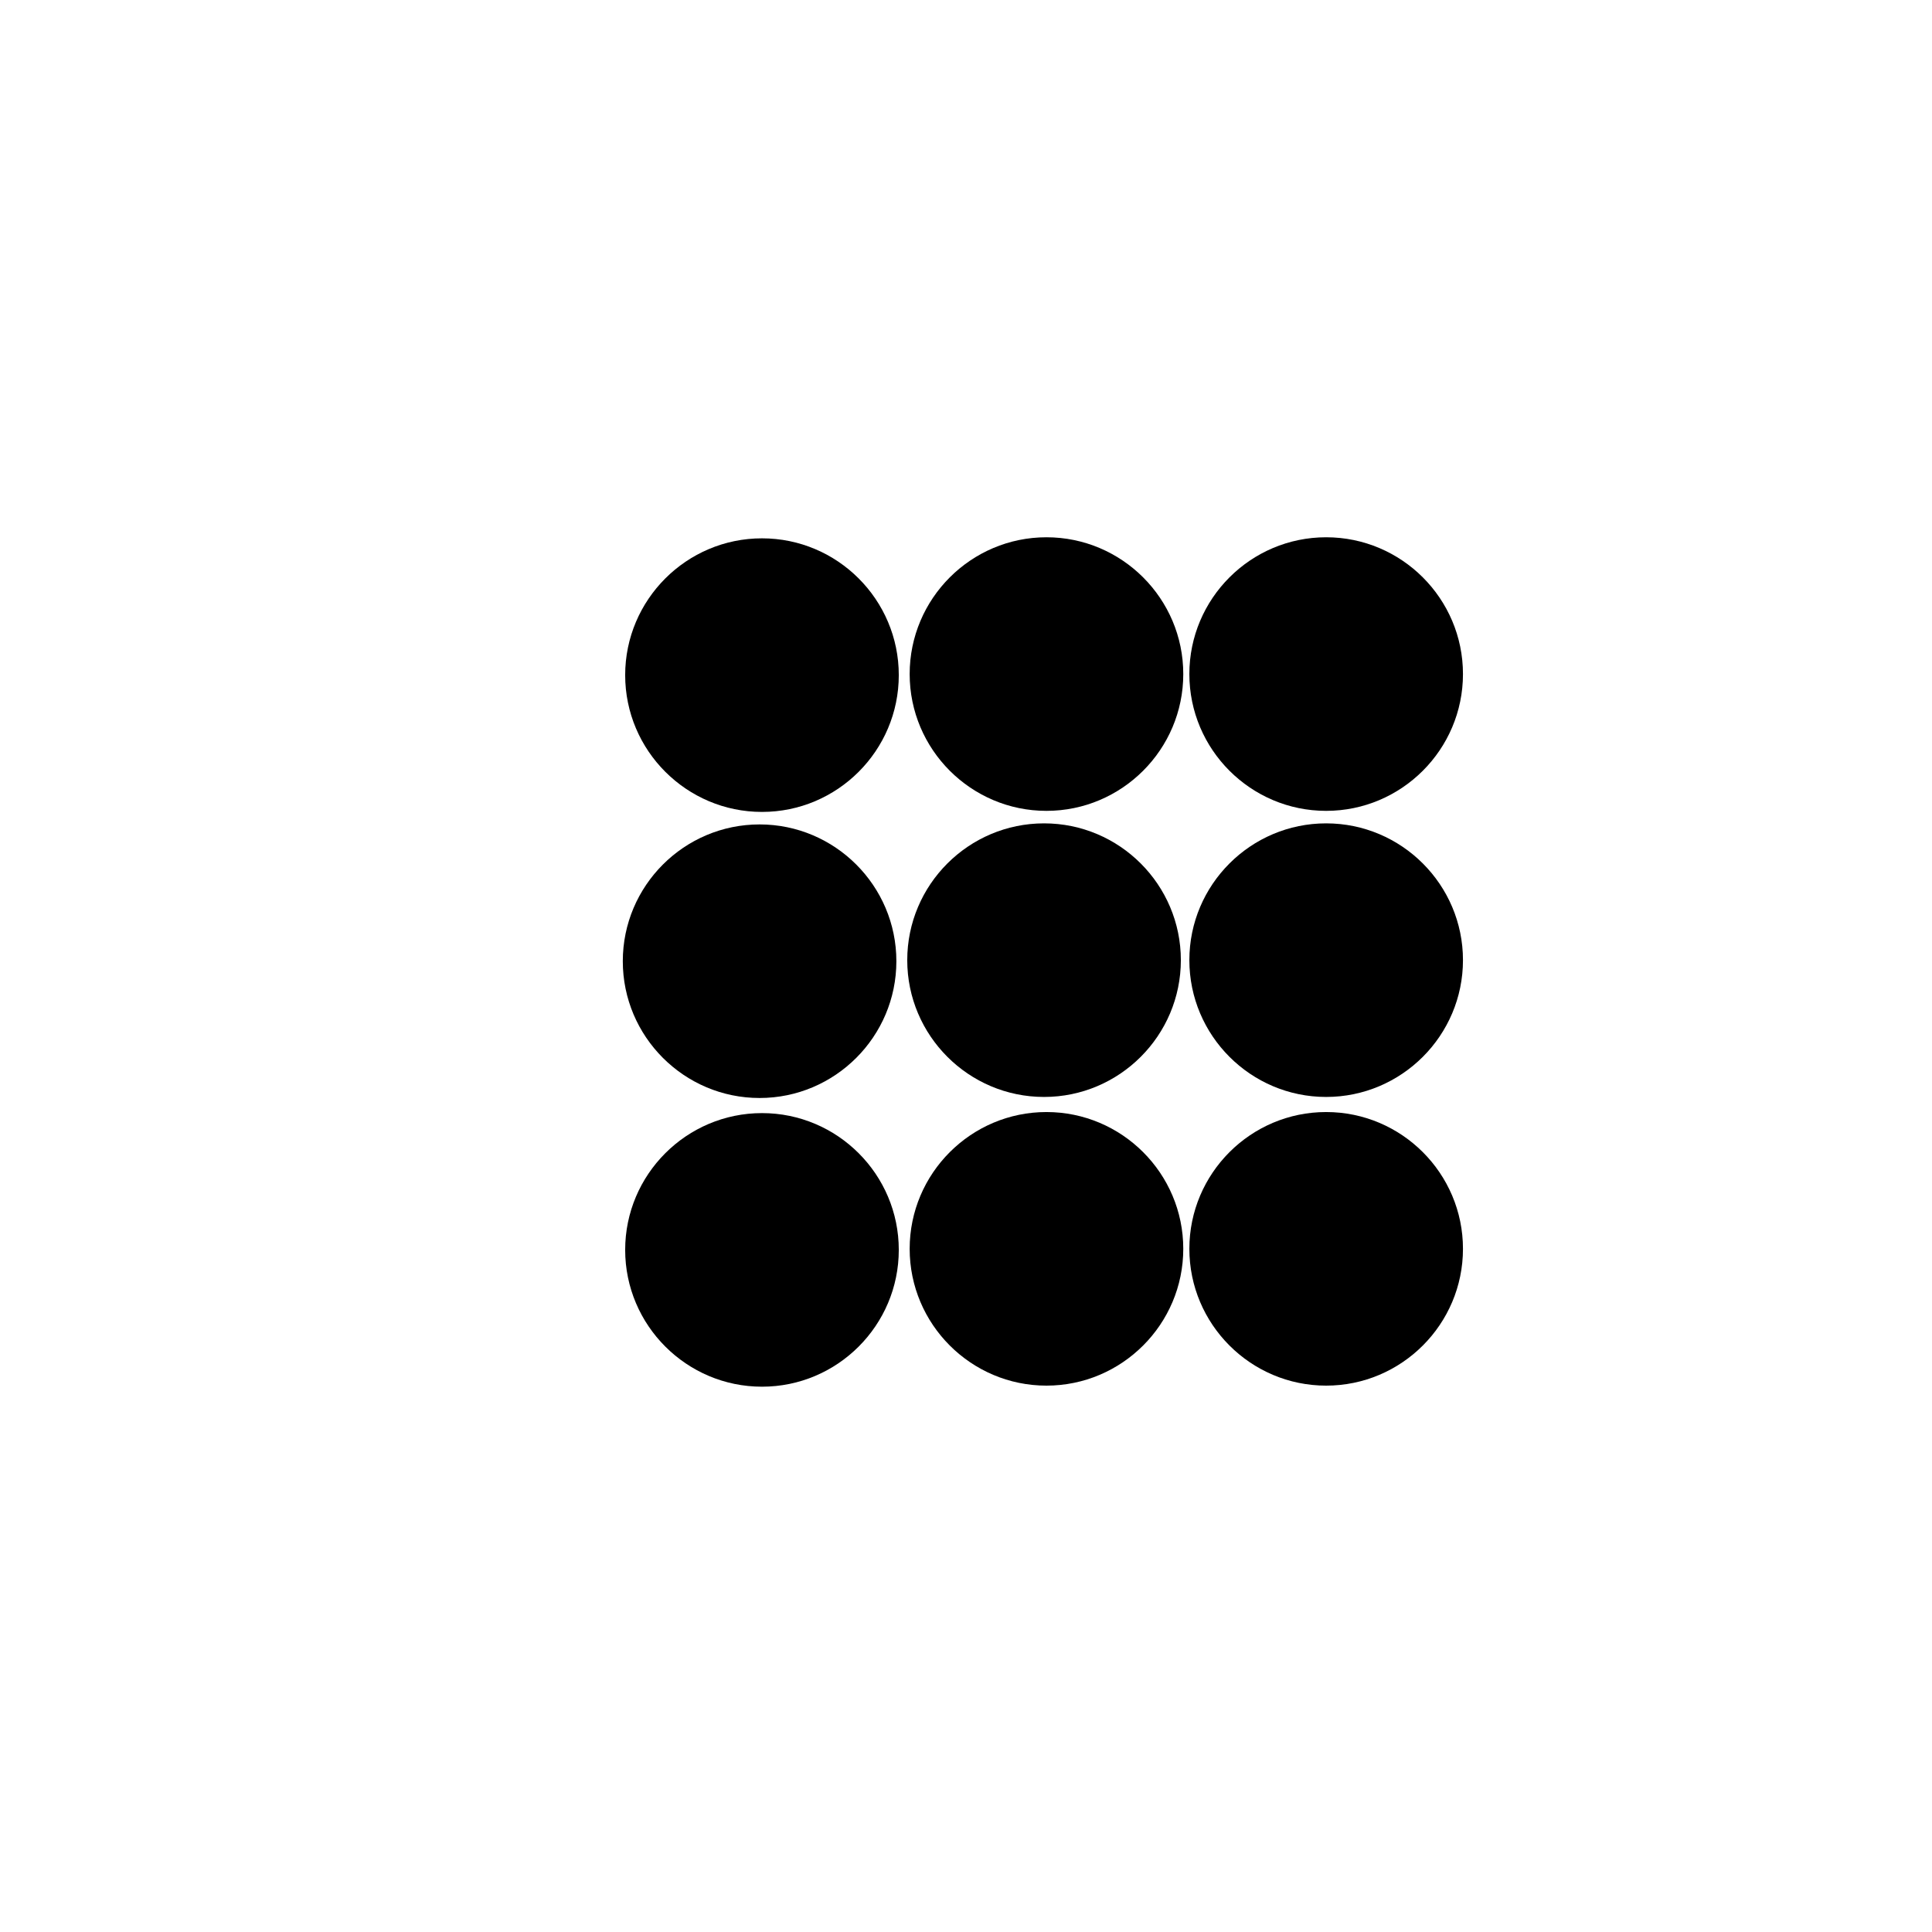
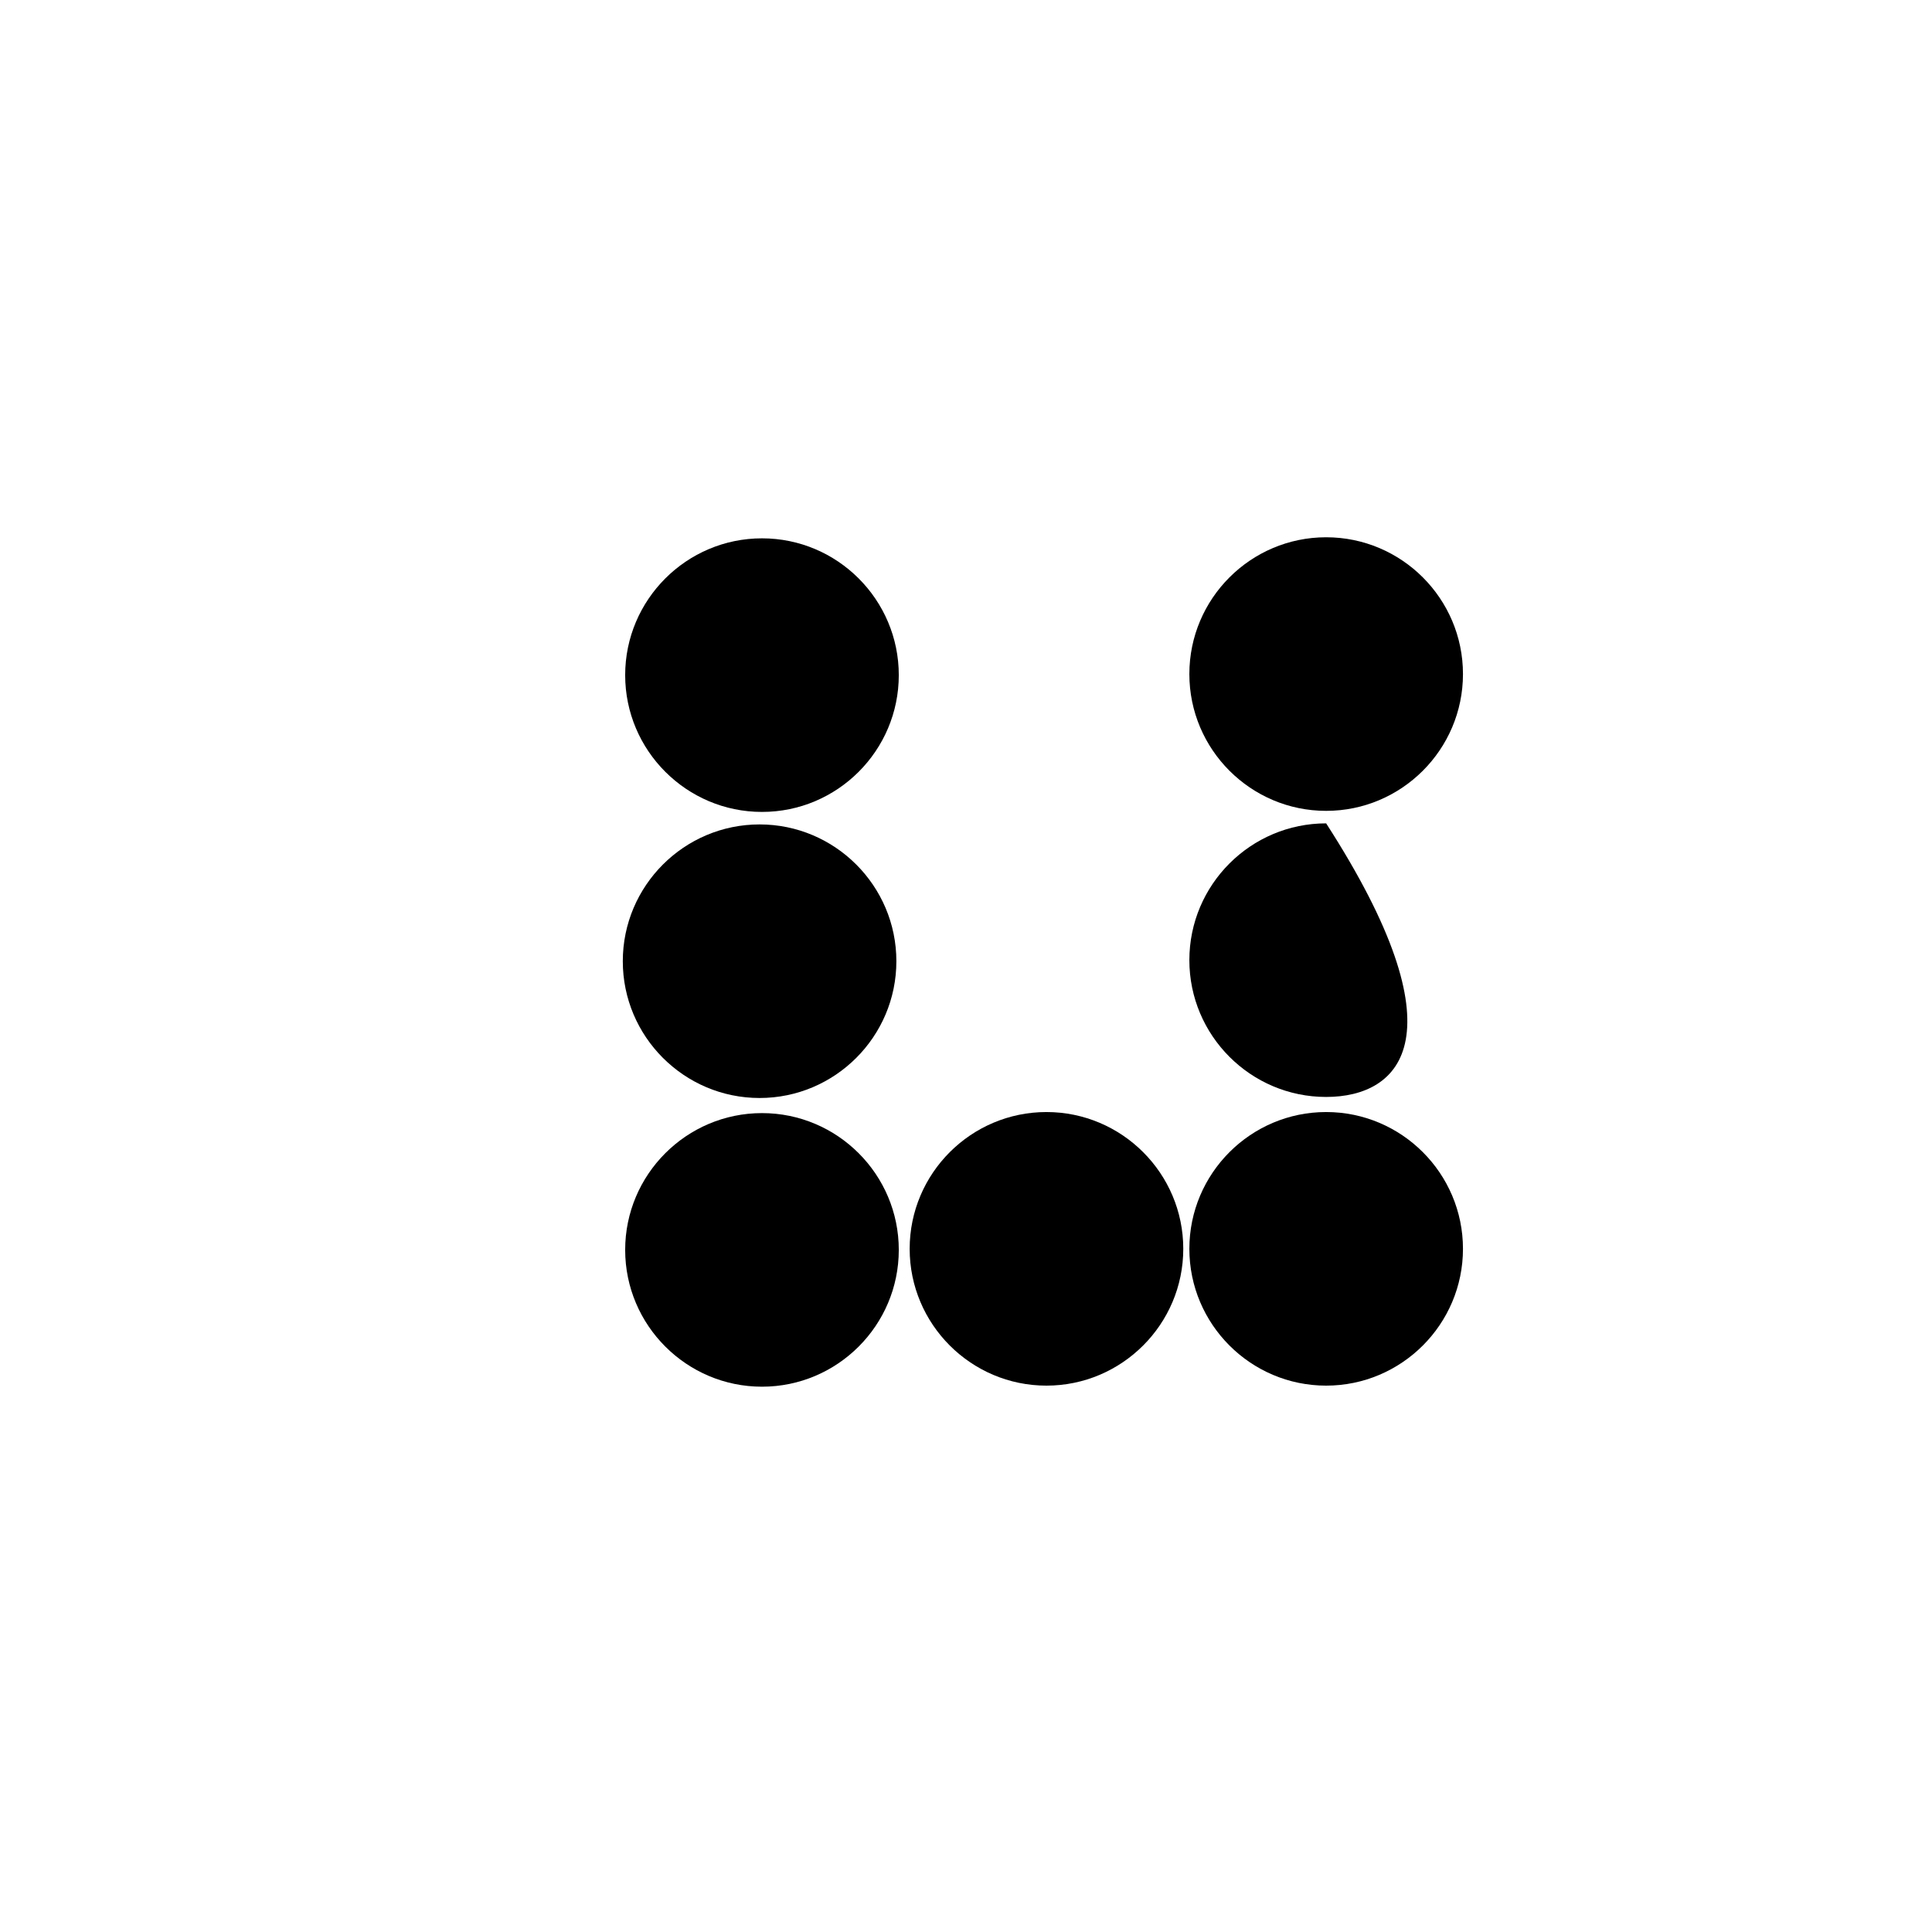
<svg xmlns="http://www.w3.org/2000/svg" version="1.1" id="Layer_1" x="0px" y="0px" width="100px" height="100px" viewBox="0 0 100 100" enable-background="new 0 0 100 100" xml:space="preserve">
  <g>
    <g>
      <path d="M39.441,42.025c-3.904,0-7.082-3.177-7.082-7.081c0-3.904,3.178-7.08,7.082-7.08s7.08,3.176,7.08,7.08    C46.521,38.848,43.346,42.025,39.441,42.025z" />
    </g>
    <g>
-       <path d="M54.164,41.97c-3.902,0-7.08-3.177-7.08-7.081c0-3.904,3.178-7.08,7.08-7.08c3.904,0,7.082,3.176,7.082,7.08    C61.246,38.793,58.068,41.97,54.164,41.97z" />
-     </g>
+       </g>
    <g>
      <path d="M68.641,41.97c-3.904,0-7.08-3.177-7.08-7.081c0-3.904,3.176-7.08,7.08-7.08s7.082,3.176,7.082,7.08    C75.723,38.793,72.545,41.97,68.641,41.97z" />
    </g>
    <g>
      <path d="M39.316,56.832c-3.904,0-7.08-3.177-7.08-7.08c0-3.905,3.176-7.08,7.08-7.08c3.902,0,7.08,3.175,7.08,7.08    C46.396,53.655,43.219,56.832,39.316,56.832z" />
    </g>
    <g>
-       <path d="M54.041,56.778c-3.904,0-7.082-3.178-7.082-7.081c0-3.904,3.178-7.08,7.082-7.08s7.08,3.176,7.08,7.08    C61.121,53.6,57.945,56.778,54.041,56.778z" />
-     </g>
+       </g>
    <g>
-       <path d="M68.641,56.778c-3.904,0-7.08-3.178-7.08-7.081c0-3.904,3.176-7.08,7.08-7.08s7.082,3.176,7.082,7.08    C75.723,53.6,72.545,56.778,68.641,56.778z" />
+       <path d="M68.641,56.778c-3.904,0-7.08-3.178-7.08-7.081c0-3.904,3.176-7.08,7.08-7.08C75.723,53.6,72.545,56.778,68.641,56.778z" />
    </g>
    <g>
      <path d="M39.441,71.775c-3.904,0-7.082-3.177-7.082-7.081s3.178-7.08,7.082-7.08s7.08,3.176,7.08,7.08    S43.346,71.775,39.441,71.775z" />
    </g>
    <g>
      <path d="M54.164,71.72c-3.902,0-7.08-3.177-7.08-7.081s3.178-7.08,7.08-7.08c3.904,0,7.082,3.176,7.082,7.08    S58.068,71.72,54.164,71.72z" />
    </g>
    <g>
      <path d="M68.641,71.72c-3.904,0-7.08-3.177-7.08-7.081s3.176-7.08,7.08-7.08s7.082,3.176,7.082,7.08S72.545,71.72,68.641,71.72z" />
    </g>
  </g>
</svg>